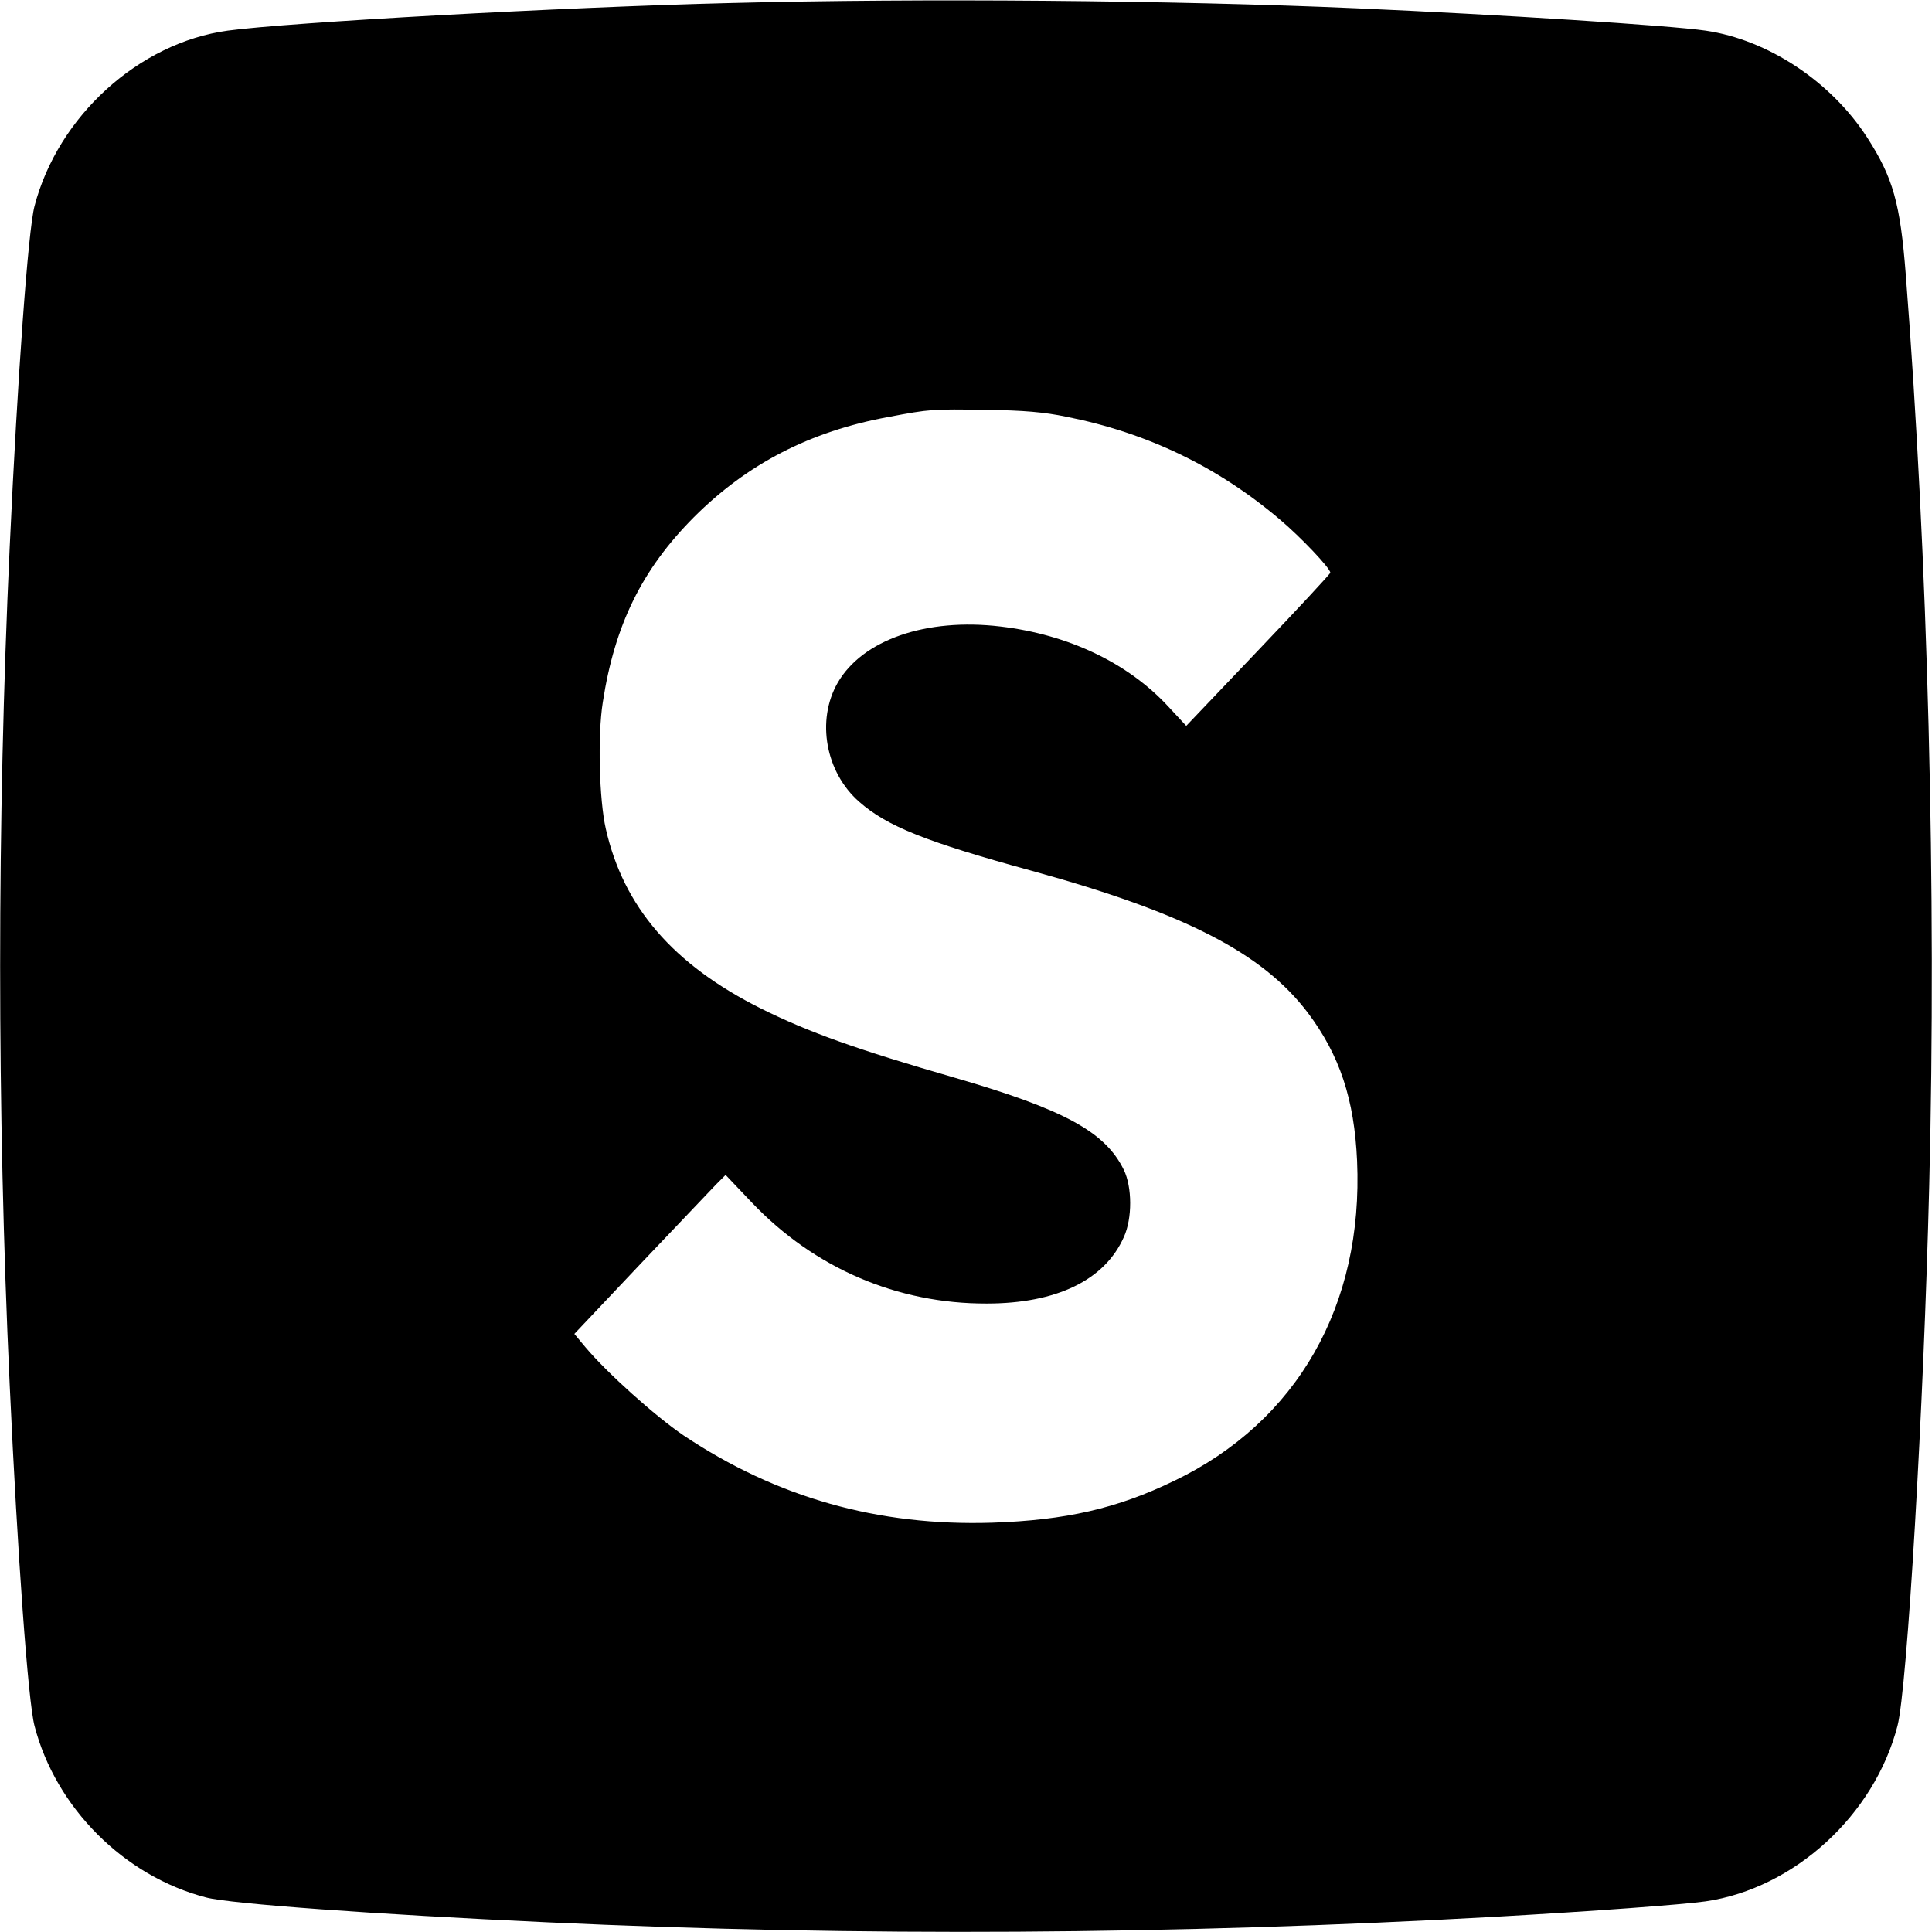
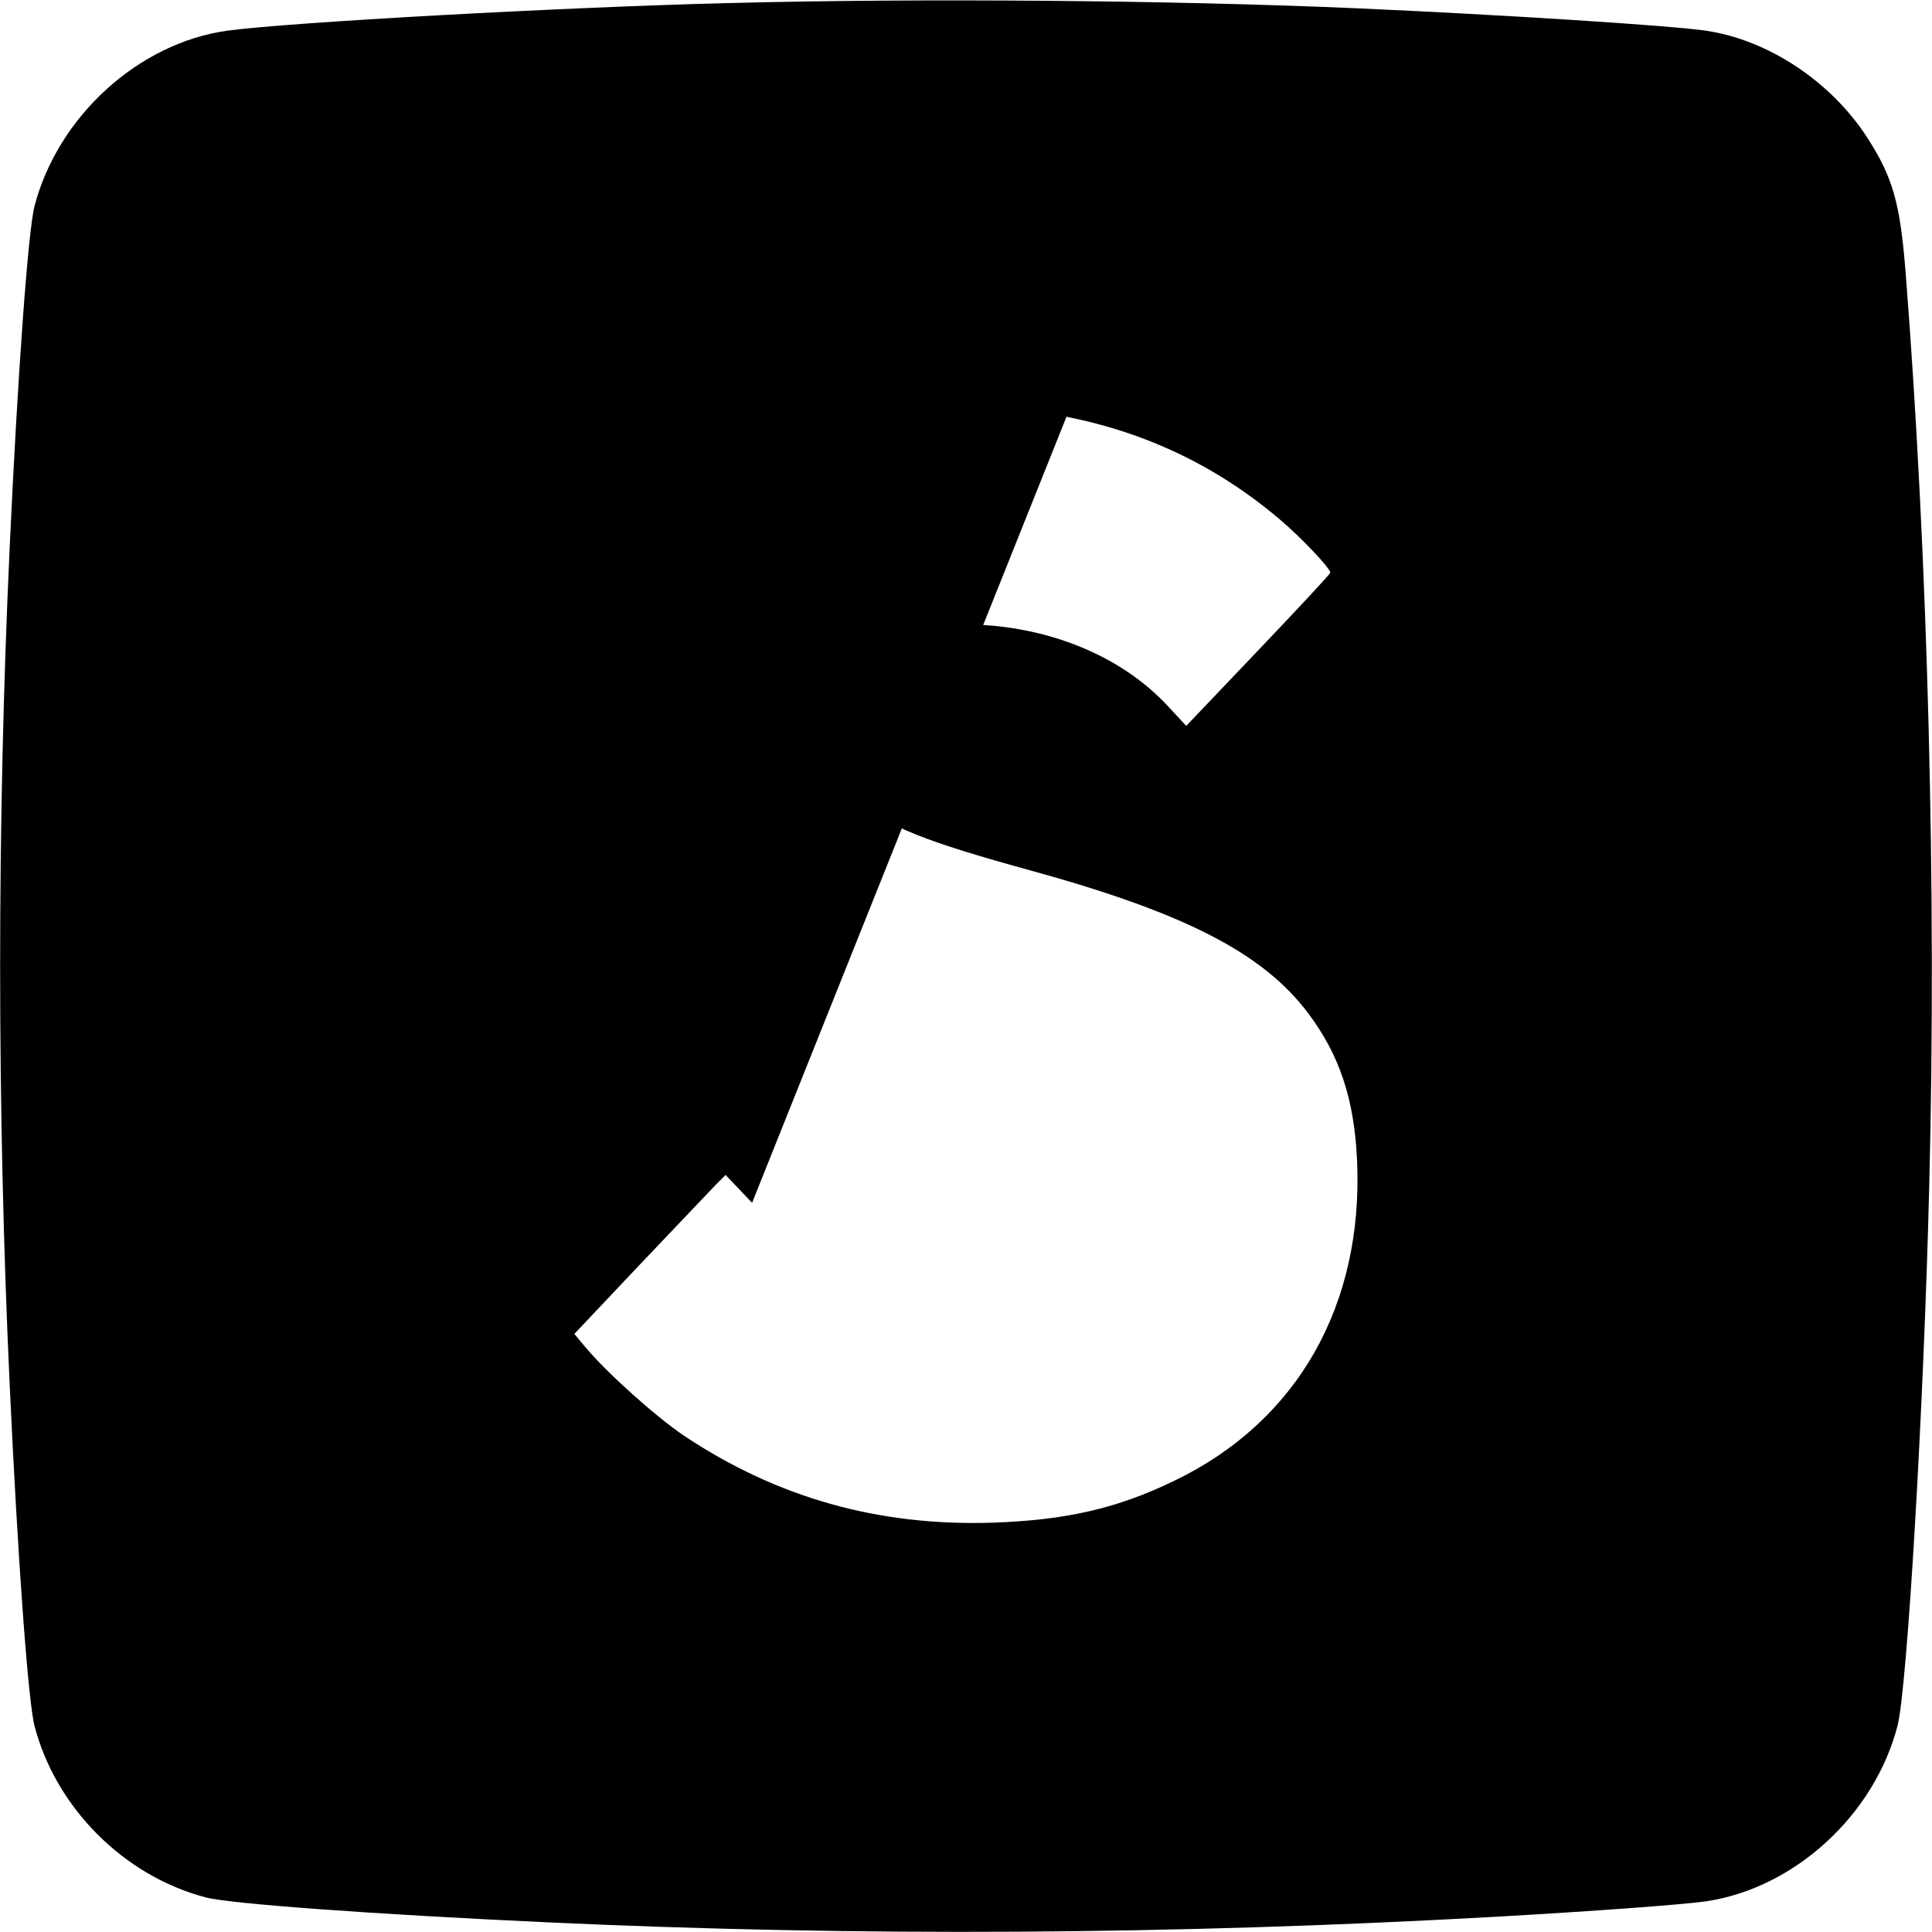
<svg xmlns="http://www.w3.org/2000/svg" version="1.0" width="700pt" height="700pt" viewBox="0 0 700 700" preserveAspectRatio="xMidYMid meet">
  <g transform="translate(0,700) scale(0.1,-0.1)" fill="#000000" stroke="none">
-     <path d="M2645 6989 c-609 -15 -1599 -70 -1820 -100 -322 -44 -615 -310 -700 -636 -23 -88 -61 -609 -90 -1238 -46 -994 -46 -2036 0 -3030 29 -629 67 -1150 90 -1238 77 -297 325 -545 622 -622 88 -23 609 -61 1238 -90 1125 -52 2268 -45 3430 20 370 21 678 44 765 56 321 47 611 312 695 636 35 135 95 1148 115 1958 27 1062 -5 2276 -85 3300 -20 259 -46 351 -140 497 -132 204 -360 354 -585 387 -132 19 -744 58 -1265 81 -662 29 -1583 37 -2270 19z m1219 -1499 c292 -58 548 -181 773 -372 77 -65 183 -177 183 -193 0 -4 -117 -130 -261 -281 l-261 -274 -65 70 c-146 158 -362 261 -608 290 -269 32 -500 -48 -590 -204 -78 -136 -44 -324 78 -431 101 -89 242 -145 625 -250 555 -153 837 -298 1001 -515 115 -153 168 -313 178 -536 23 -524 -217 -945 -662 -1159 -208 -101 -394 -143 -660 -152 -414 -13 -781 91 -1118 316 -103 70 -277 226 -356 320 l-40 48 240 254 c133 140 256 269 274 288 l34 34 96 -101 c226 -237 526 -366 850 -365 253 0 428 85 497 241 31 68 30 181 0 243 -67 138 -216 219 -612 334 -357 103 -530 165 -703 251 -318 159 -498 368 -562 651 -24 105 -30 338 -11 458 43 281 142 482 330 671 193 193 421 311 704 363 153 29 158 29 357 26 135 -2 207 -8 289 -25z" />
+     <path d="M2645 6989 c-609 -15 -1599 -70 -1820 -100 -322 -44 -615 -310 -700 -636 -23 -88 -61 -609 -90 -1238 -46 -994 -46 -2036 0 -3030 29 -629 67 -1150 90 -1238 77 -297 325 -545 622 -622 88 -23 609 -61 1238 -90 1125 -52 2268 -45 3430 20 370 21 678 44 765 56 321 47 611 312 695 636 35 135 95 1148 115 1958 27 1062 -5 2276 -85 3300 -20 259 -46 351 -140 497 -132 204 -360 354 -585 387 -132 19 -744 58 -1265 81 -662 29 -1583 37 -2270 19z m1219 -1499 c292 -58 548 -181 773 -372 77 -65 183 -177 183 -193 0 -4 -117 -130 -261 -281 l-261 -274 -65 70 c-146 158 -362 261 -608 290 -269 32 -500 -48 -590 -204 -78 -136 -44 -324 78 -431 101 -89 242 -145 625 -250 555 -153 837 -298 1001 -515 115 -153 168 -313 178 -536 23 -524 -217 -945 -662 -1159 -208 -101 -394 -143 -660 -152 -414 -13 -781 91 -1118 316 -103 70 -277 226 -356 320 l-40 48 240 254 c133 140 256 269 274 288 l34 34 96 -101 z" />
  </g>
</svg>